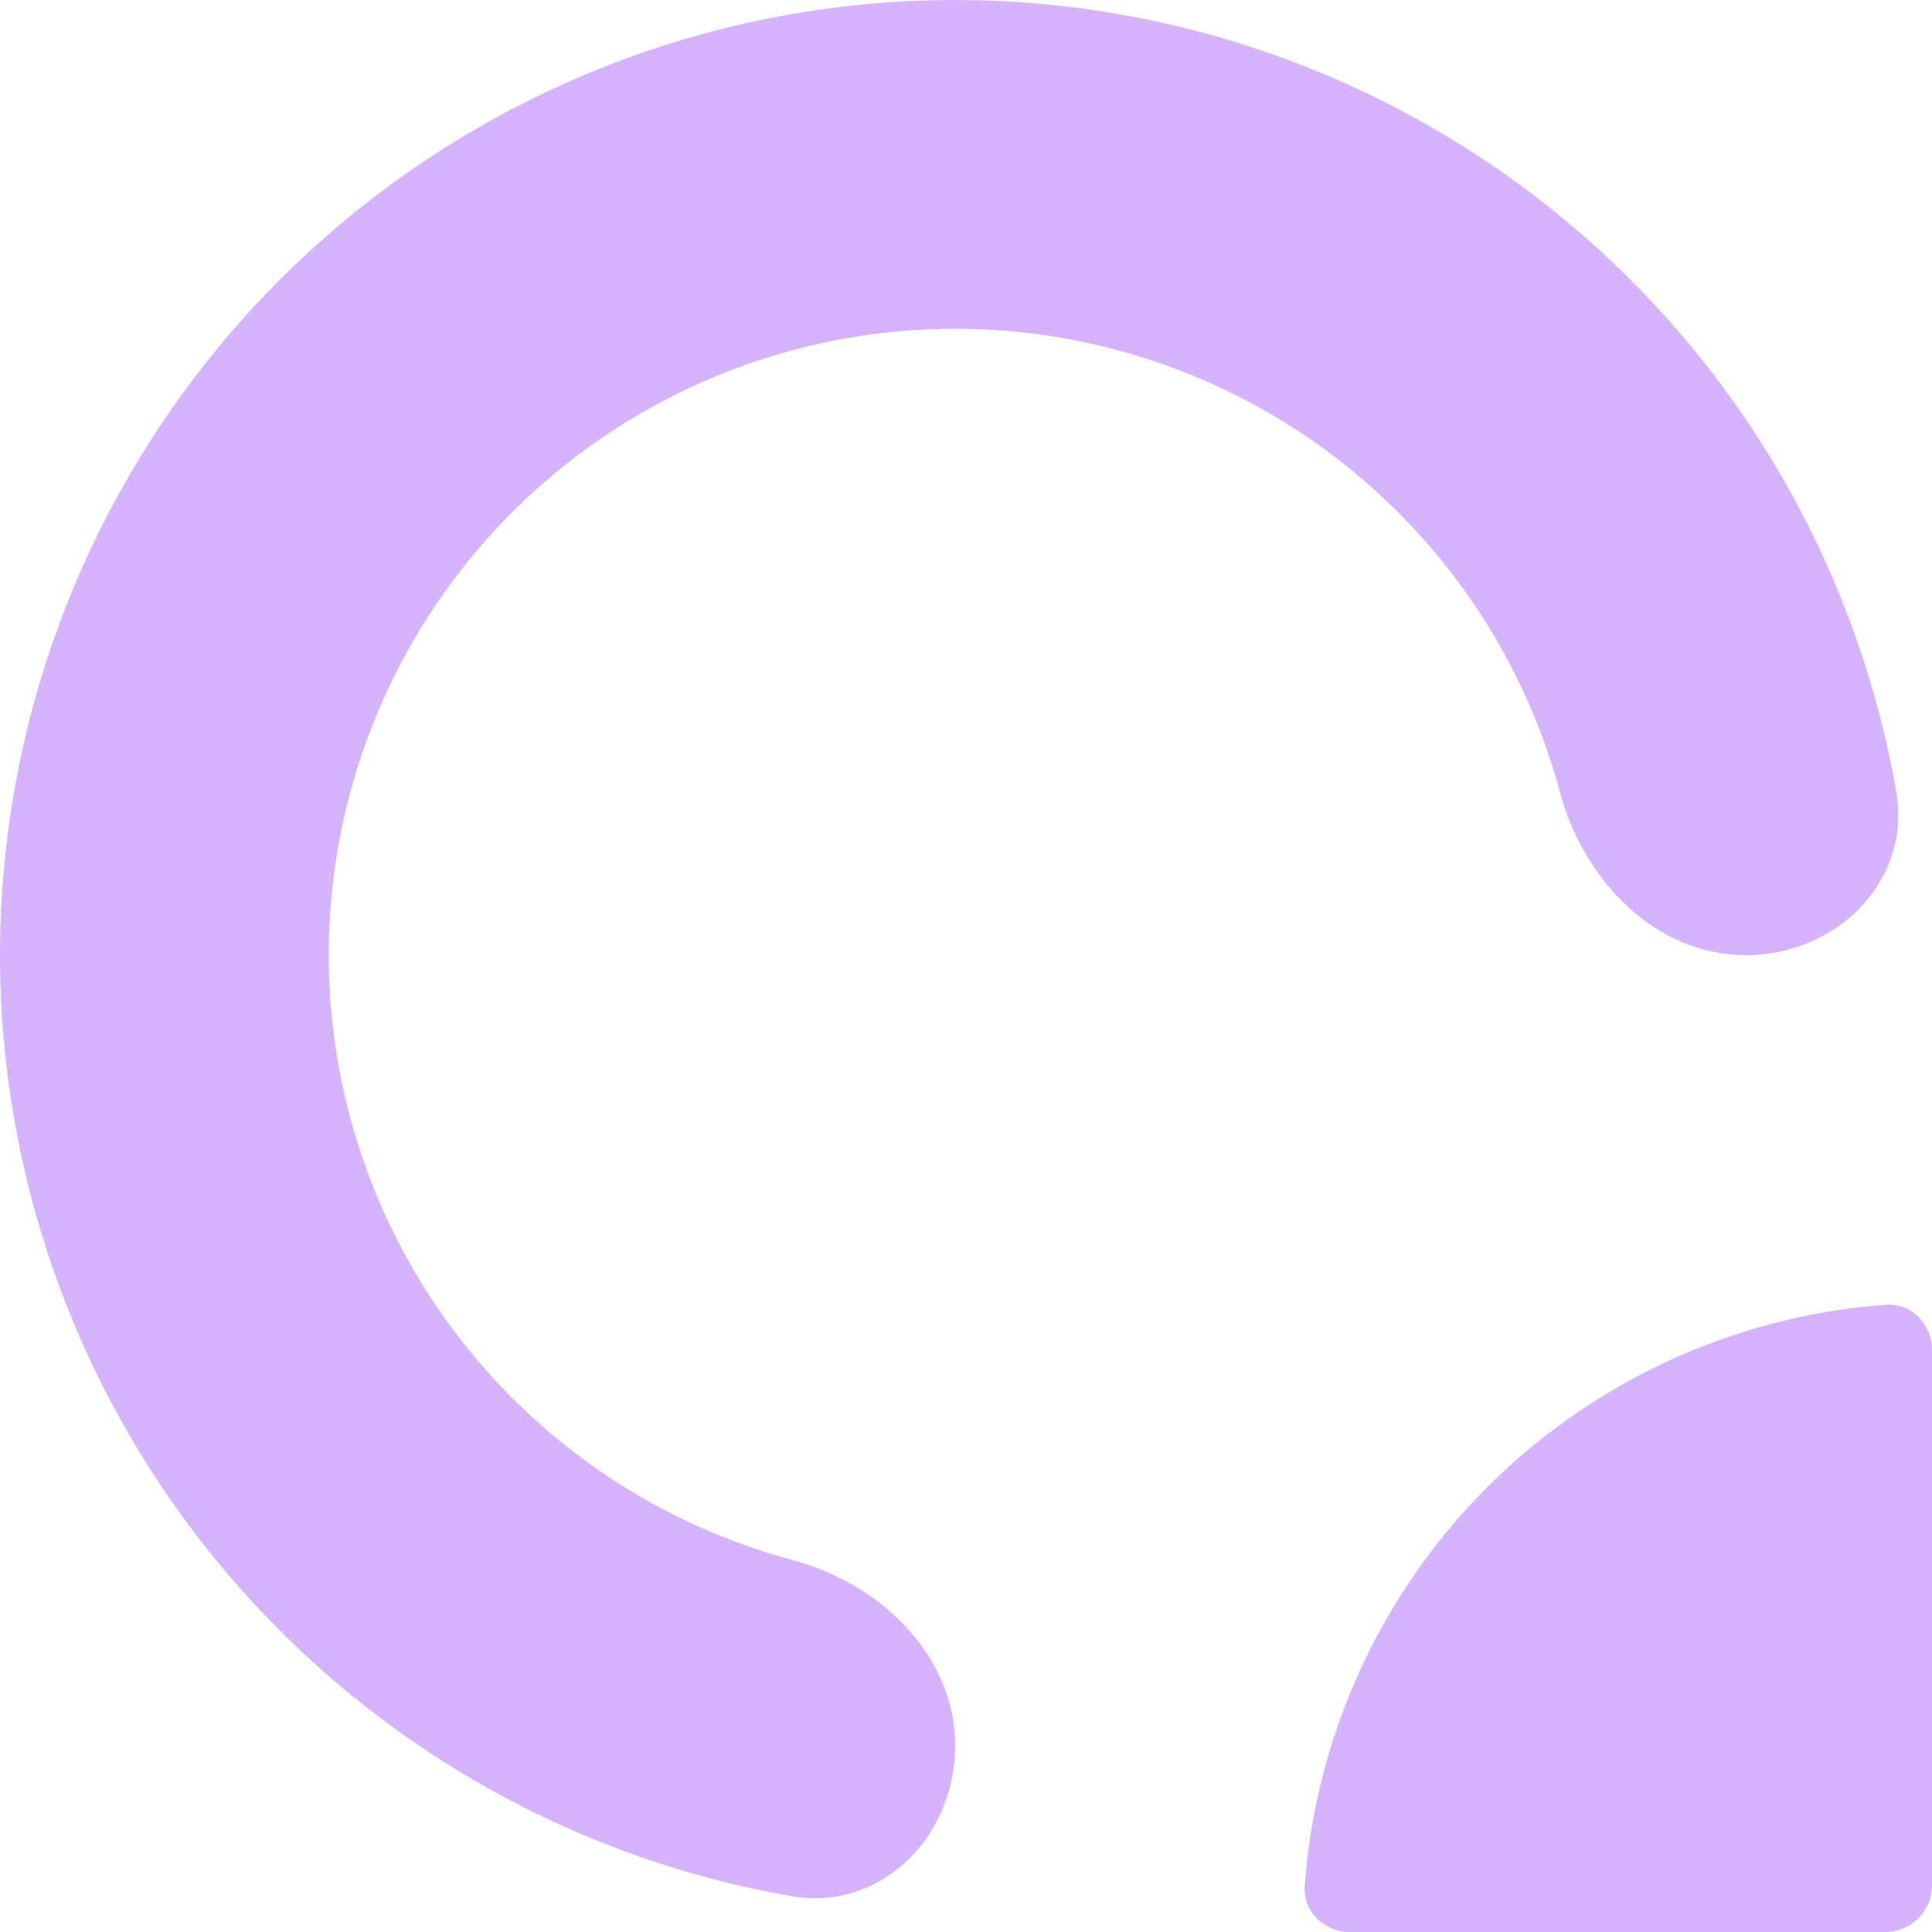
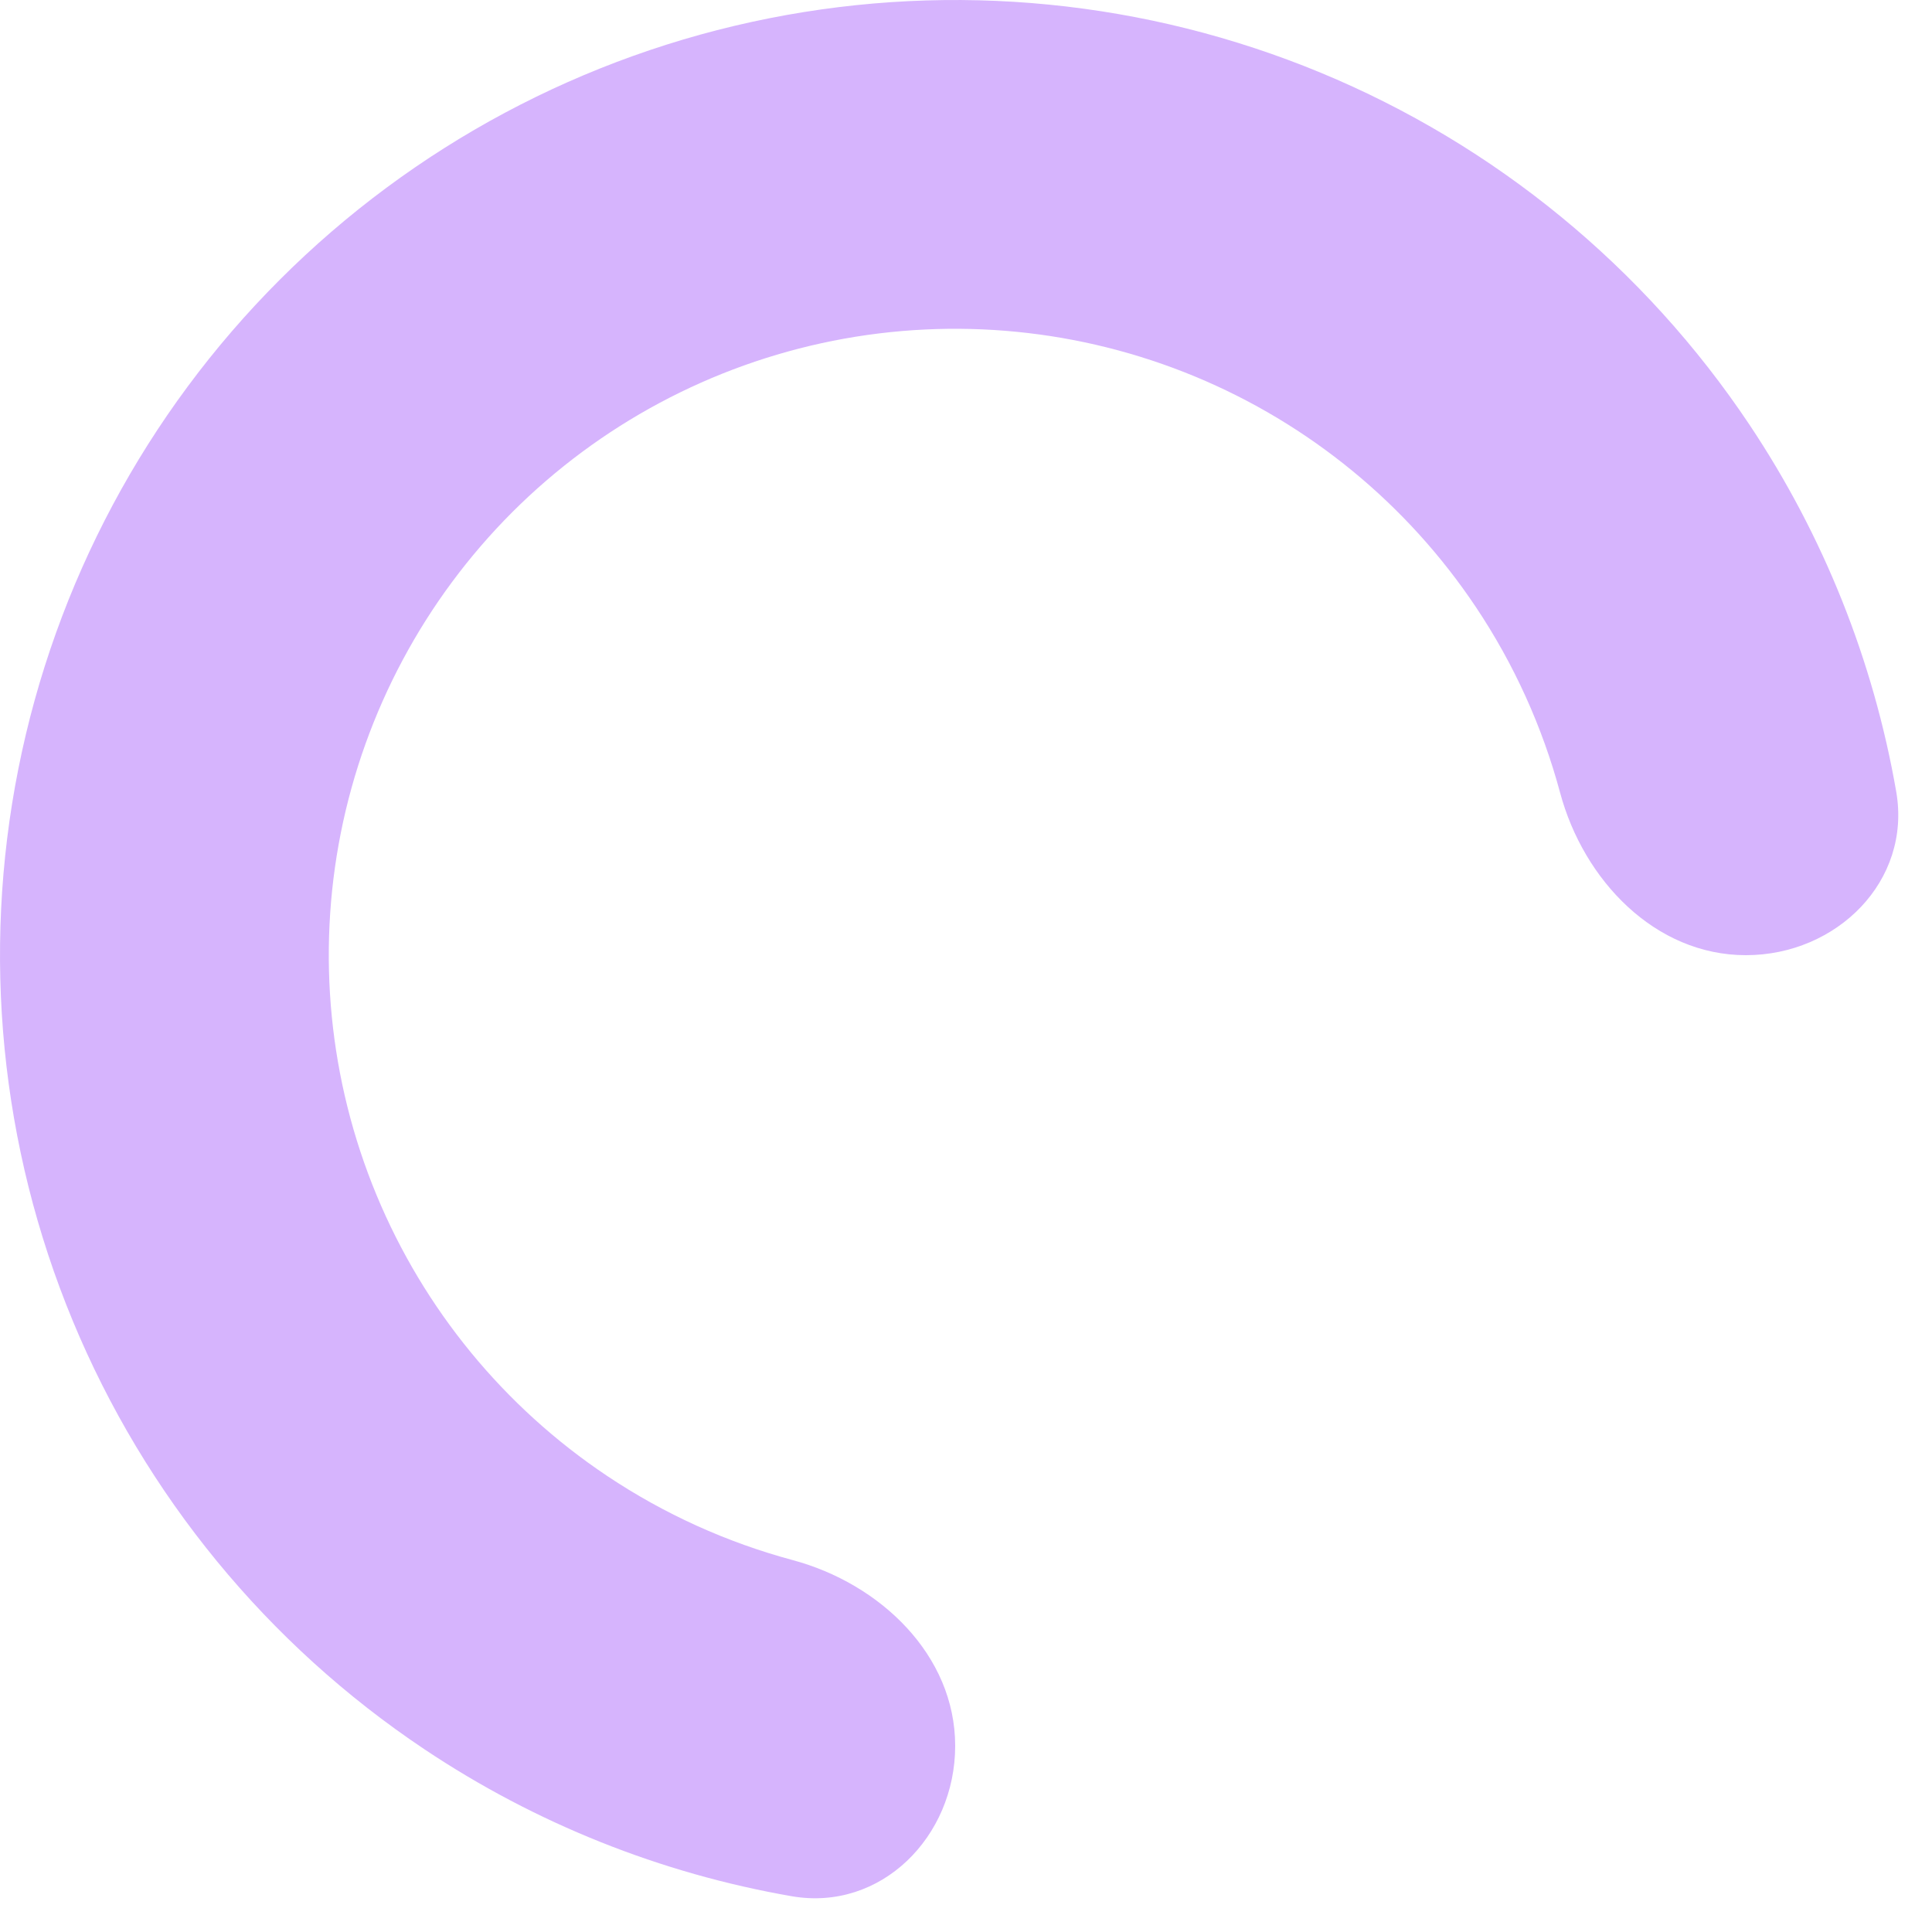
<svg xmlns="http://www.w3.org/2000/svg" width="40" height="40" viewBox="0 0 40 40" fill="none">
  <path d="M36.147 19.776C38.027 19.776 39.581 18.241 39.259 16.389C38.788 13.683 37.758 11.093 36.218 8.789C34.045 5.537 30.957 3.002 27.343 1.505C23.73 0.009 19.753 -0.383 15.918 0.38C12.081 1.143 8.558 3.026 5.792 5.792C3.026 8.558 1.143 12.081 0.38 15.918C-0.383 19.753 0.009 23.73 1.505 27.343C3.002 30.957 5.537 34.045 8.789 36.218C11.093 37.758 13.683 38.788 16.389 39.259C18.241 39.581 19.776 38.027 19.776 36.147C19.776 34.268 18.226 32.787 16.411 32.3C15.052 31.934 13.754 31.349 12.571 30.558C10.438 29.133 8.776 27.108 7.794 24.738C6.813 22.369 6.556 19.761 7.056 17.245C7.557 14.73 8.792 12.419 10.605 10.605C12.419 8.792 14.73 7.557 17.245 7.056C19.761 6.556 22.369 6.813 24.738 7.794C27.108 8.776 29.133 10.438 30.558 12.571C31.349 13.754 31.934 15.052 32.3 16.411C32.787 18.226 34.268 19.776 36.147 19.776Z" fill="#D6B4FD" />
-   <path d="M27.942 40C27.409 40 26.973 39.568 27.013 39.036C27.115 37.656 27.437 36.299 27.968 35.016C28.623 33.436 29.582 32.001 30.791 30.791C32.001 29.582 33.436 28.623 35.016 27.968C36.299 27.437 37.656 27.115 39.036 27.013C39.568 26.973 40 27.409 40 27.942L40 39.035C40 39.568 39.568 40 39.035 40H27.942Z" fill="#D6B4FD" />
</svg>